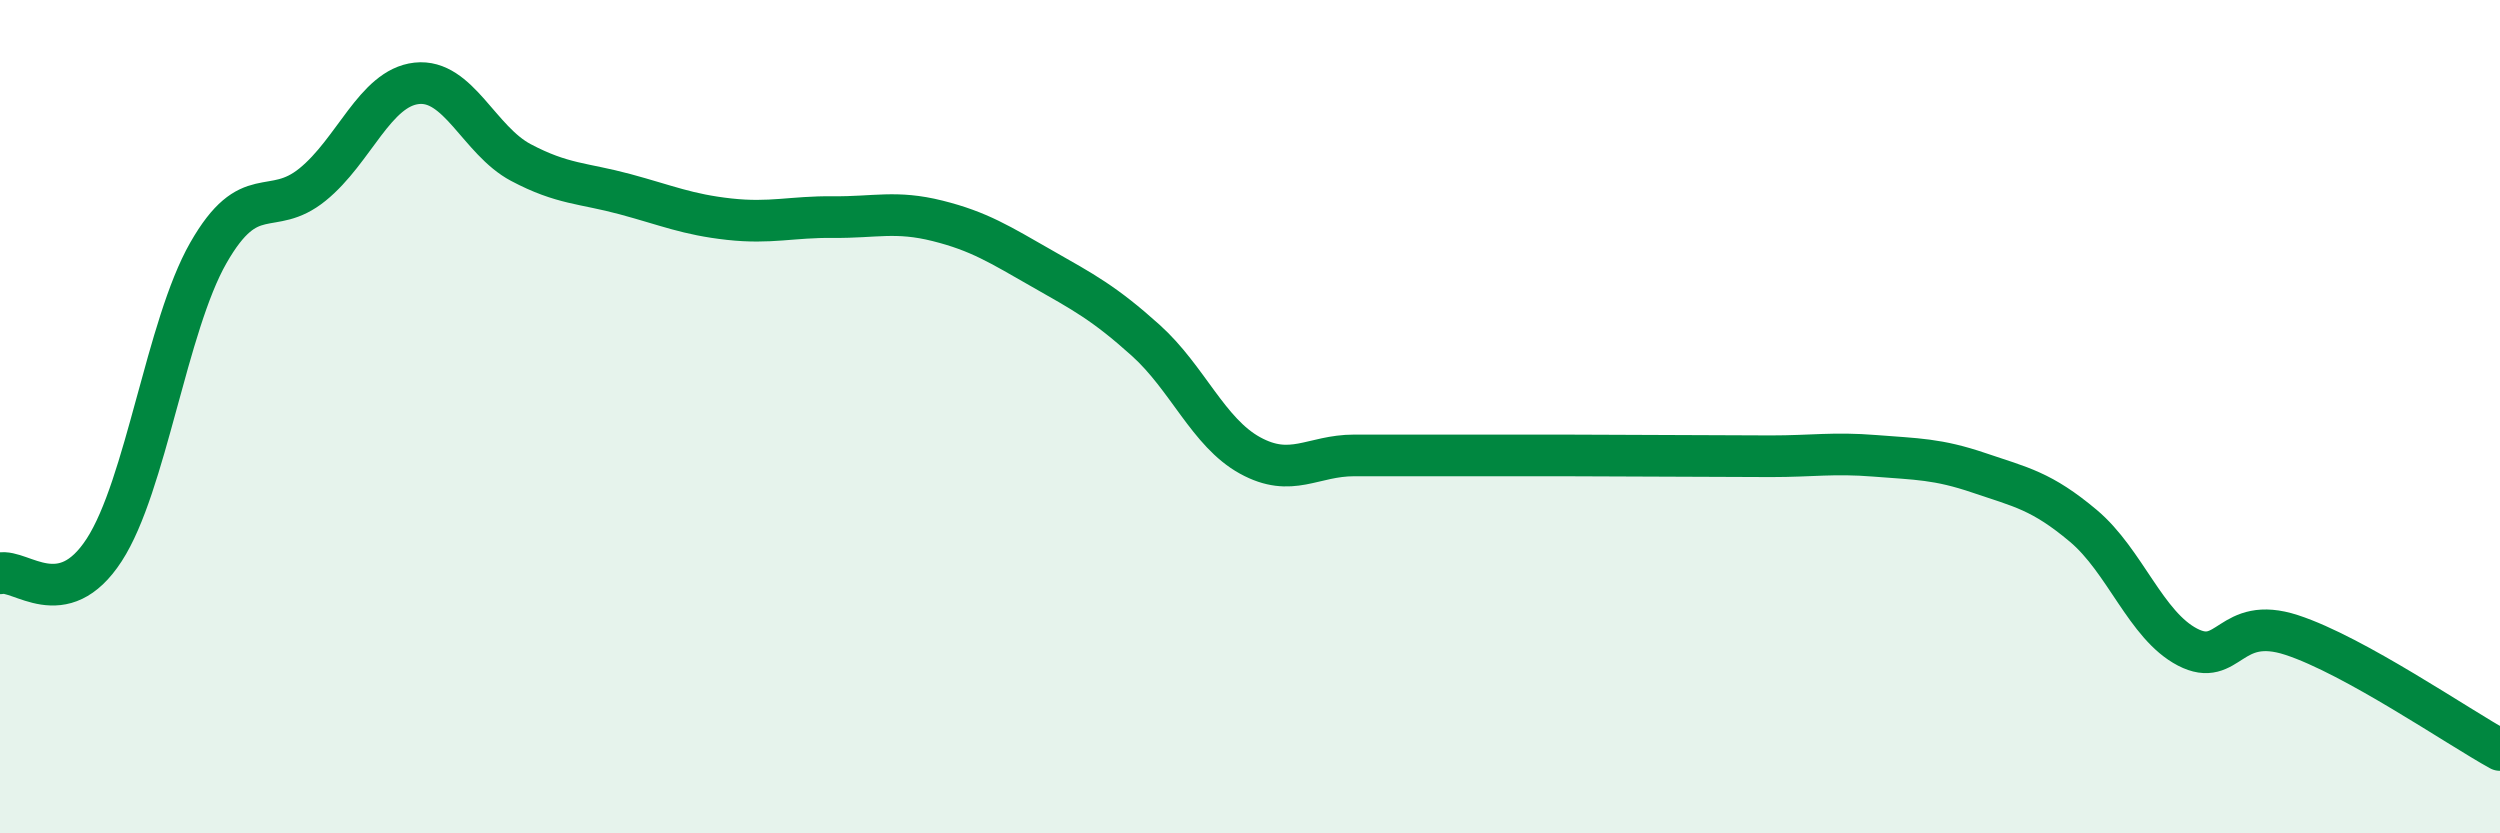
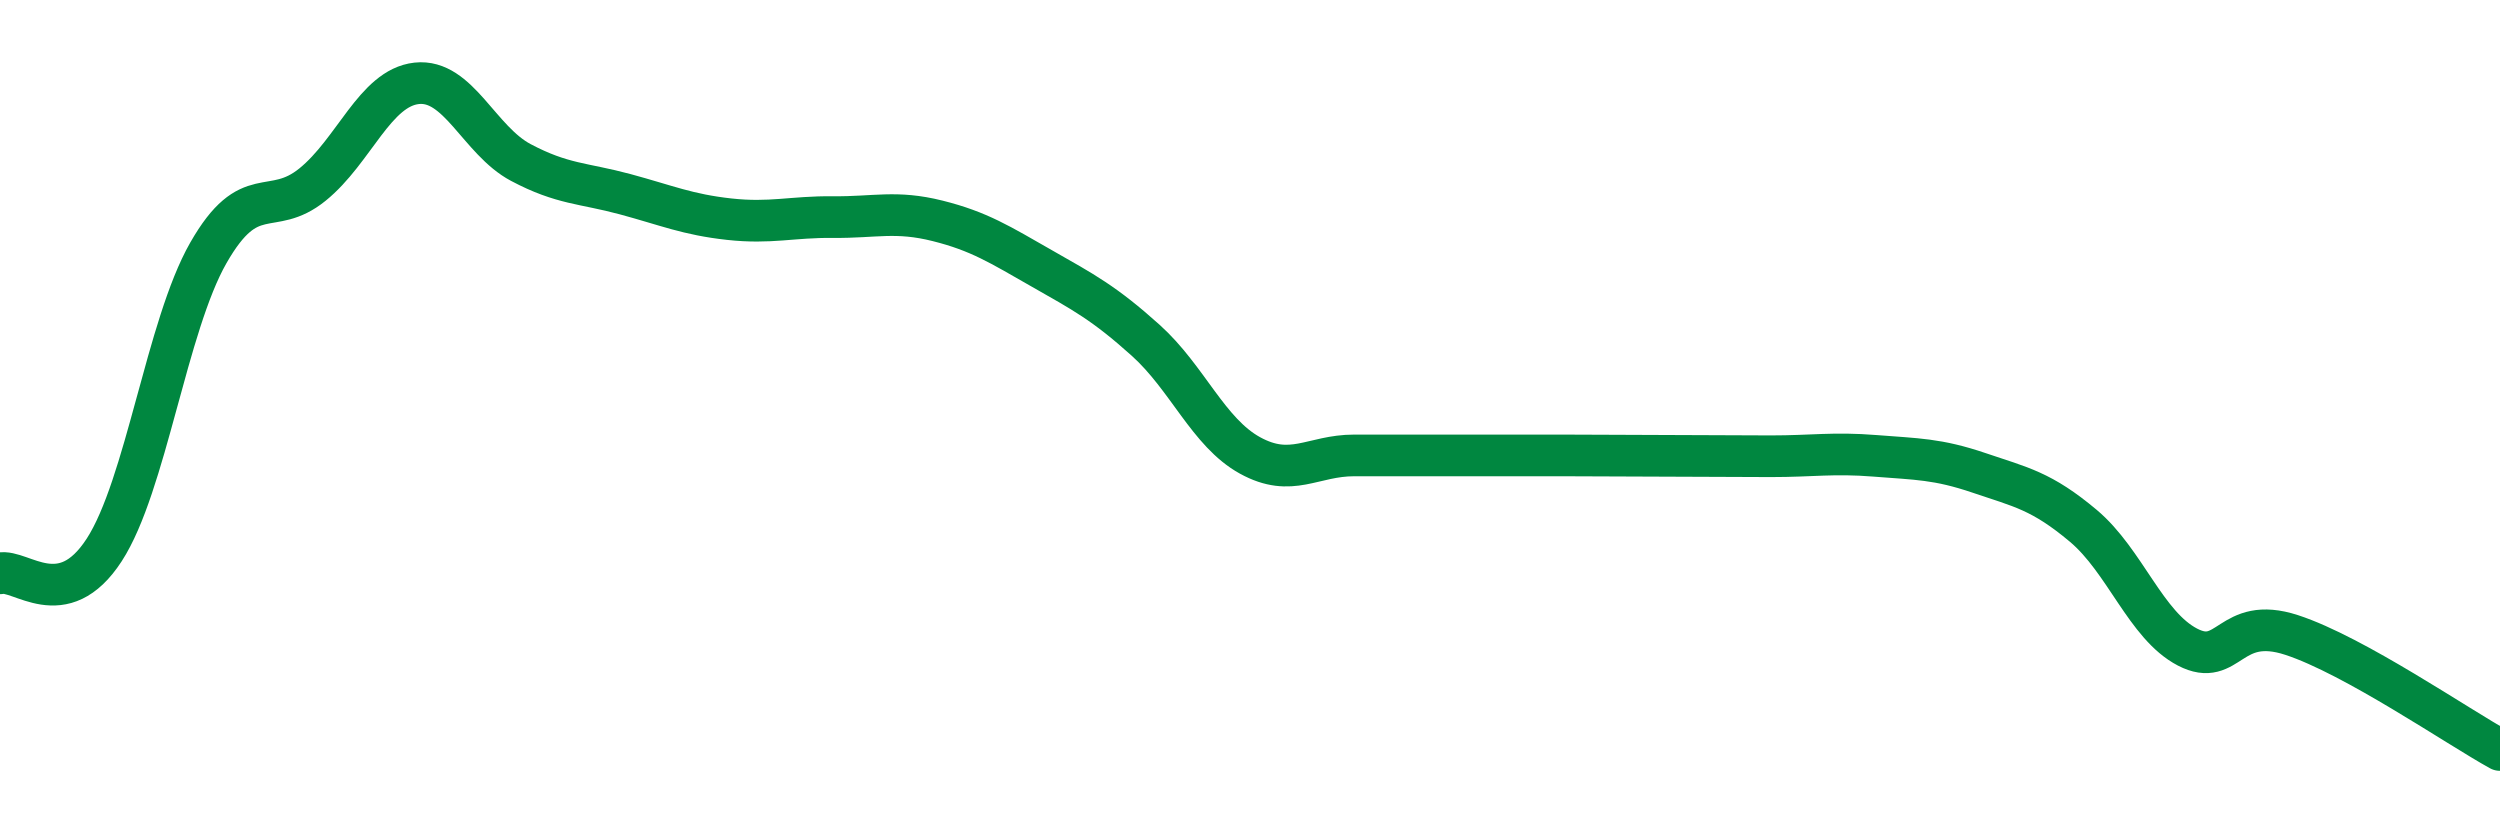
<svg xmlns="http://www.w3.org/2000/svg" width="60" height="20" viewBox="0 0 60 20">
-   <path d="M 0,13.76 C 0.5,13.65 1.5,14.74 2.5,13.2 C 3.5,11.66 4,7.82 5,6.07 C 6,4.32 6.5,5.24 7.5,4.43 C 8.5,3.62 9,2.11 10,2 C 11,1.89 11.5,3.37 12.5,3.9 C 13.5,4.43 14,4.39 15,4.66 C 16,4.93 16.5,5.15 17.5,5.26 C 18.5,5.37 19,5.2 20,5.21 C 21,5.22 21.5,5.05 22.5,5.3 C 23.5,5.55 24,5.87 25,6.44 C 26,7.01 26.5,7.27 27.5,8.17 C 28.5,9.07 29,10.38 30,10.93 C 31,11.48 31.5,10.93 32.5,10.93 C 33.5,10.93 34,10.93 35,10.93 C 36,10.93 36.5,10.93 37.5,10.93 C 38.5,10.93 39,10.94 40,10.94 C 41,10.94 41.5,10.95 42.5,10.95 C 43.5,10.95 44,10.86 45,10.94 C 46,11.02 46.5,11.01 47.5,11.35 C 48.5,11.69 49,11.78 50,12.62 C 51,13.46 51.5,15.01 52.5,15.53 C 53.5,16.05 53.5,14.75 55,15.24 C 56.5,15.73 59,17.45 60,18L60 20L0 20Z" fill="#008740" opacity="0.1" stroke-linecap="round" stroke-linejoin="round" />
  <path d="M 0,13.76 C 0.5,13.65 1.5,14.74 2.5,13.2 C 3.5,11.66 4,7.82 5,6.07 C 6,4.32 6.5,5.24 7.5,4.43 C 8.5,3.62 9,2.11 10,2 C 11,1.89 11.5,3.37 12.5,3.9 C 13.5,4.43 14,4.39 15,4.66 C 16,4.93 16.5,5.15 17.5,5.26 C 18.5,5.37 19,5.2 20,5.21 C 21,5.22 21.5,5.05 22.5,5.3 C 23.5,5.55 24,5.87 25,6.44 C 26,7.01 26.5,7.27 27.5,8.17 C 28.5,9.07 29,10.38 30,10.93 C 31,11.48 31.5,10.93 32.5,10.93 C 33.5,10.93 34,10.93 35,10.93 C 36,10.93 36.5,10.93 37.5,10.93 C 38.5,10.93 39,10.94 40,10.94 C 41,10.94 41.5,10.95 42.5,10.95 C 43.5,10.95 44,10.86 45,10.94 C 46,11.02 46.5,11.01 47.5,11.35 C 48.5,11.69 49,11.78 50,12.62 C 51,13.46 51.5,15.01 52.5,15.53 C 53.5,16.05 53.5,14.75 55,15.24 C 56.5,15.73 59,17.45 60,18" stroke="#008740" stroke-width="1" fill="none" stroke-linecap="round" stroke-linejoin="round" />
</svg>